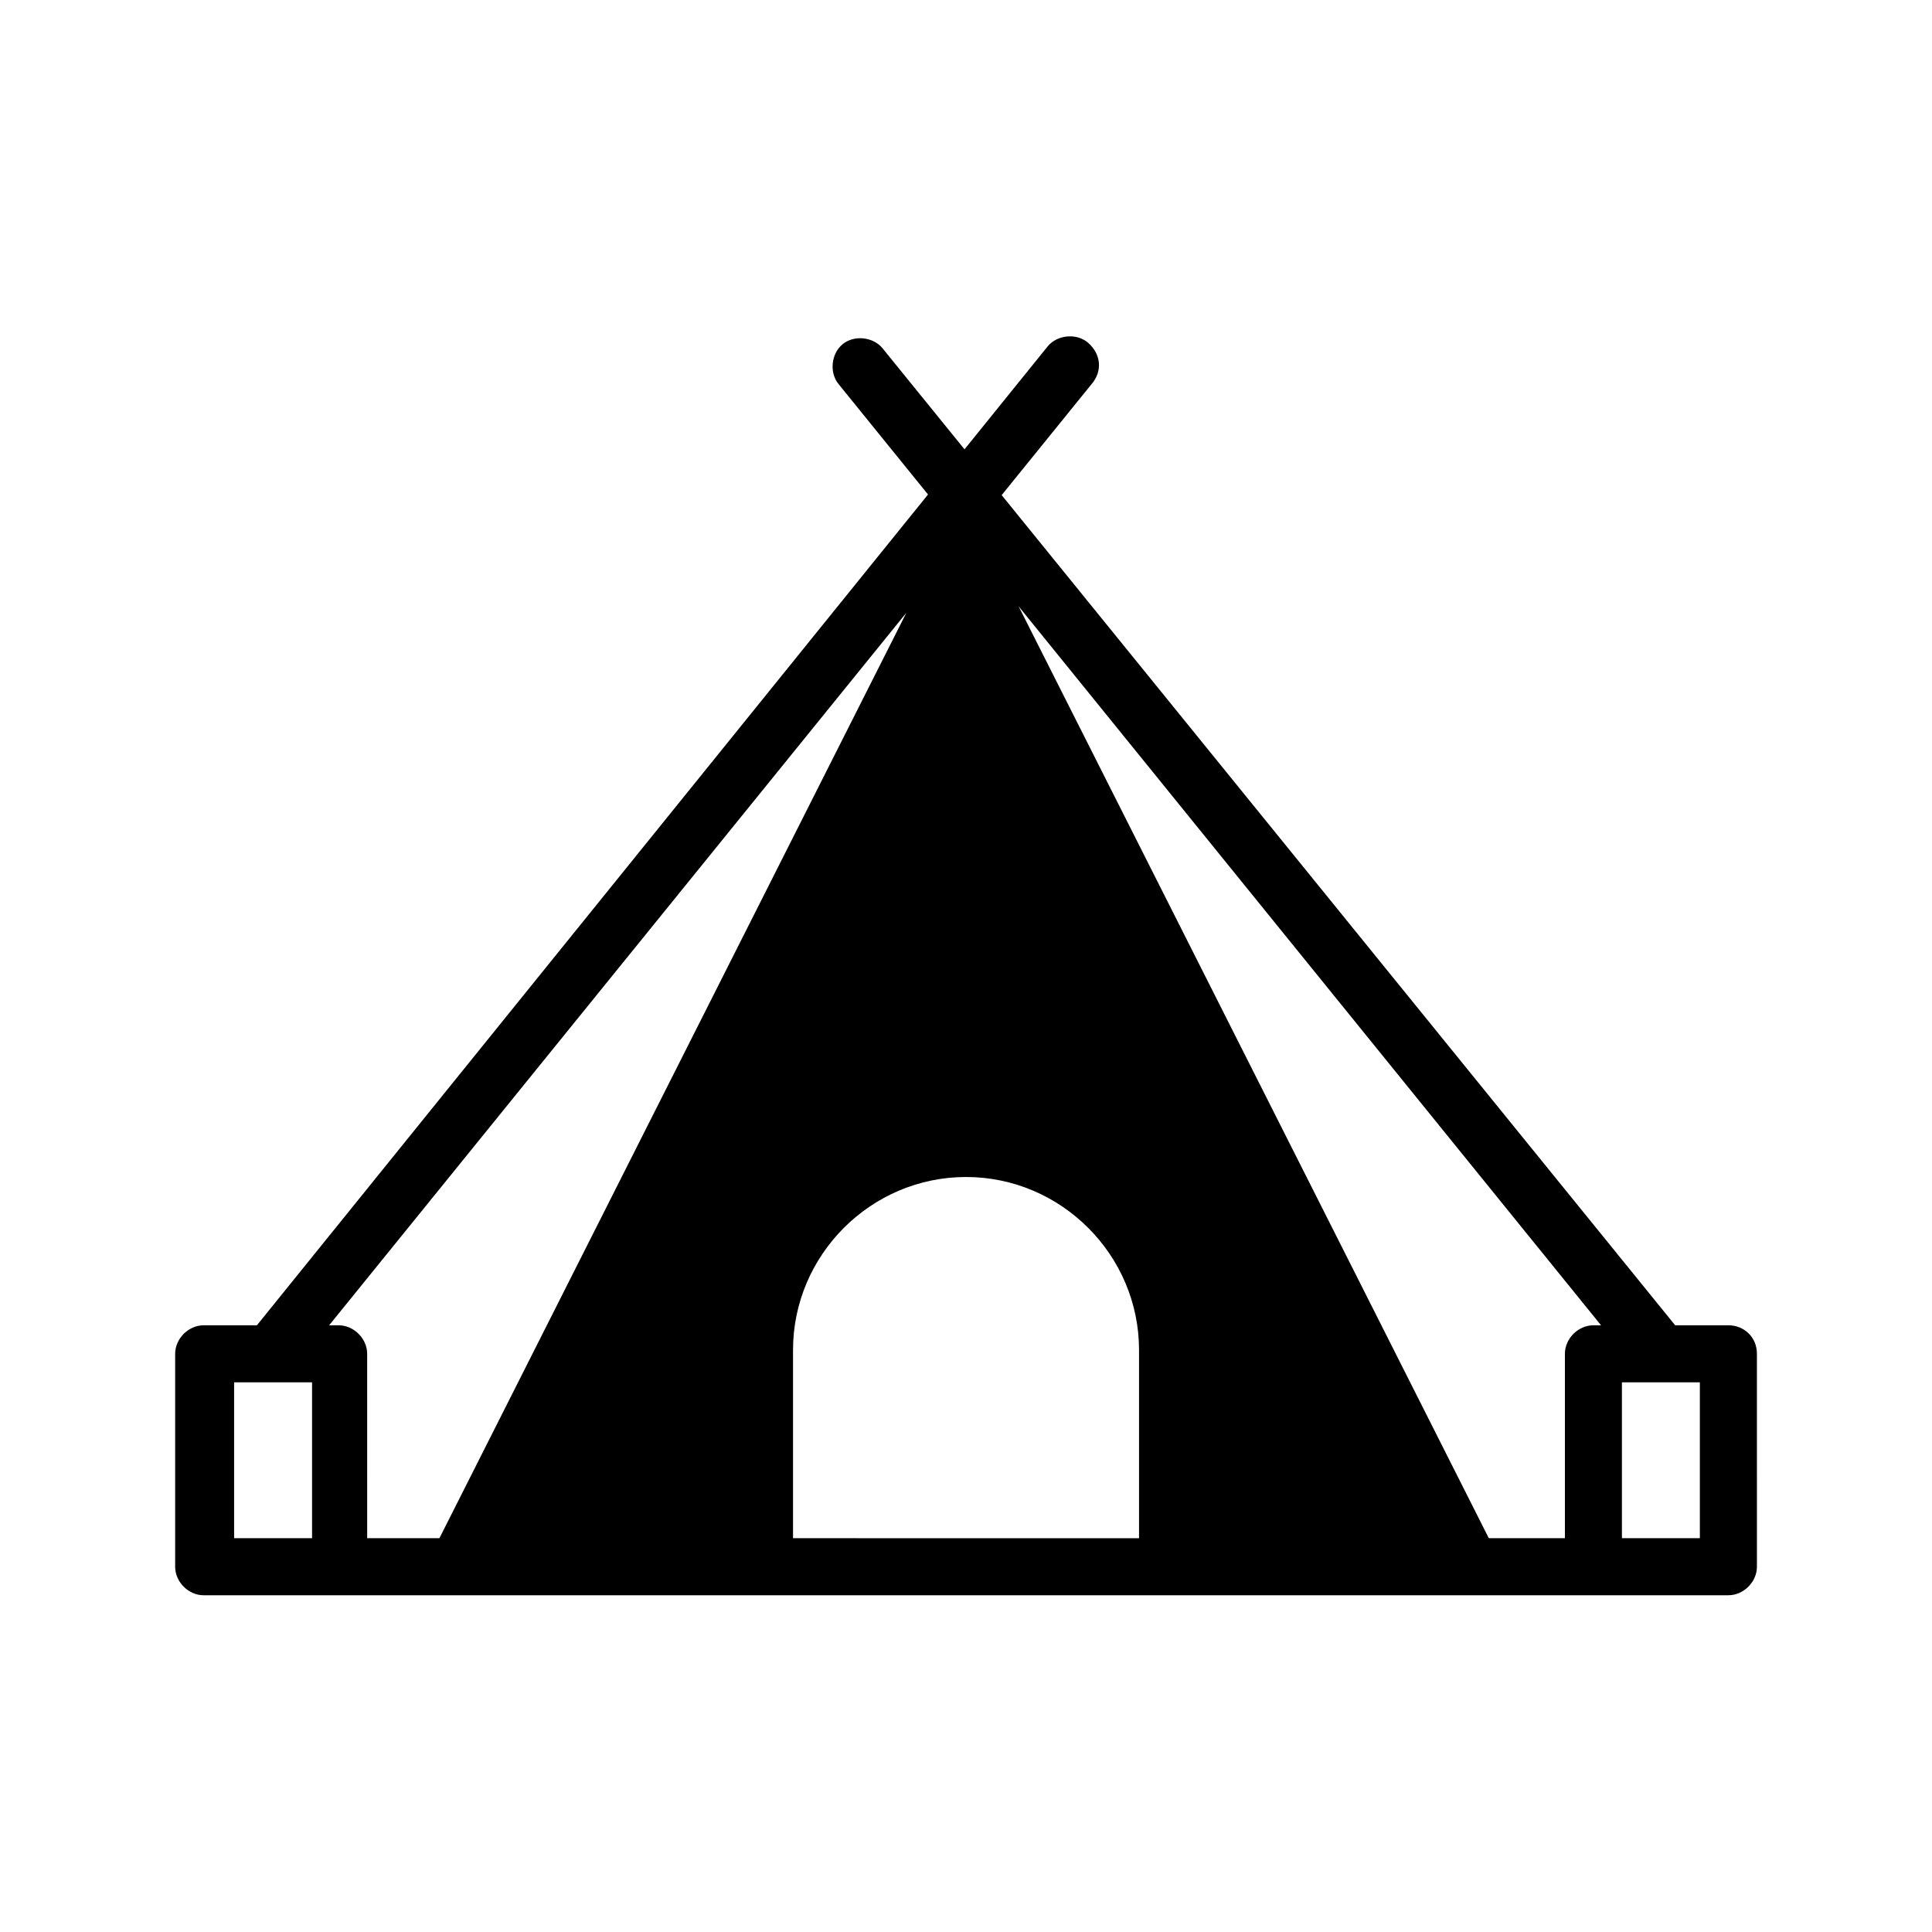
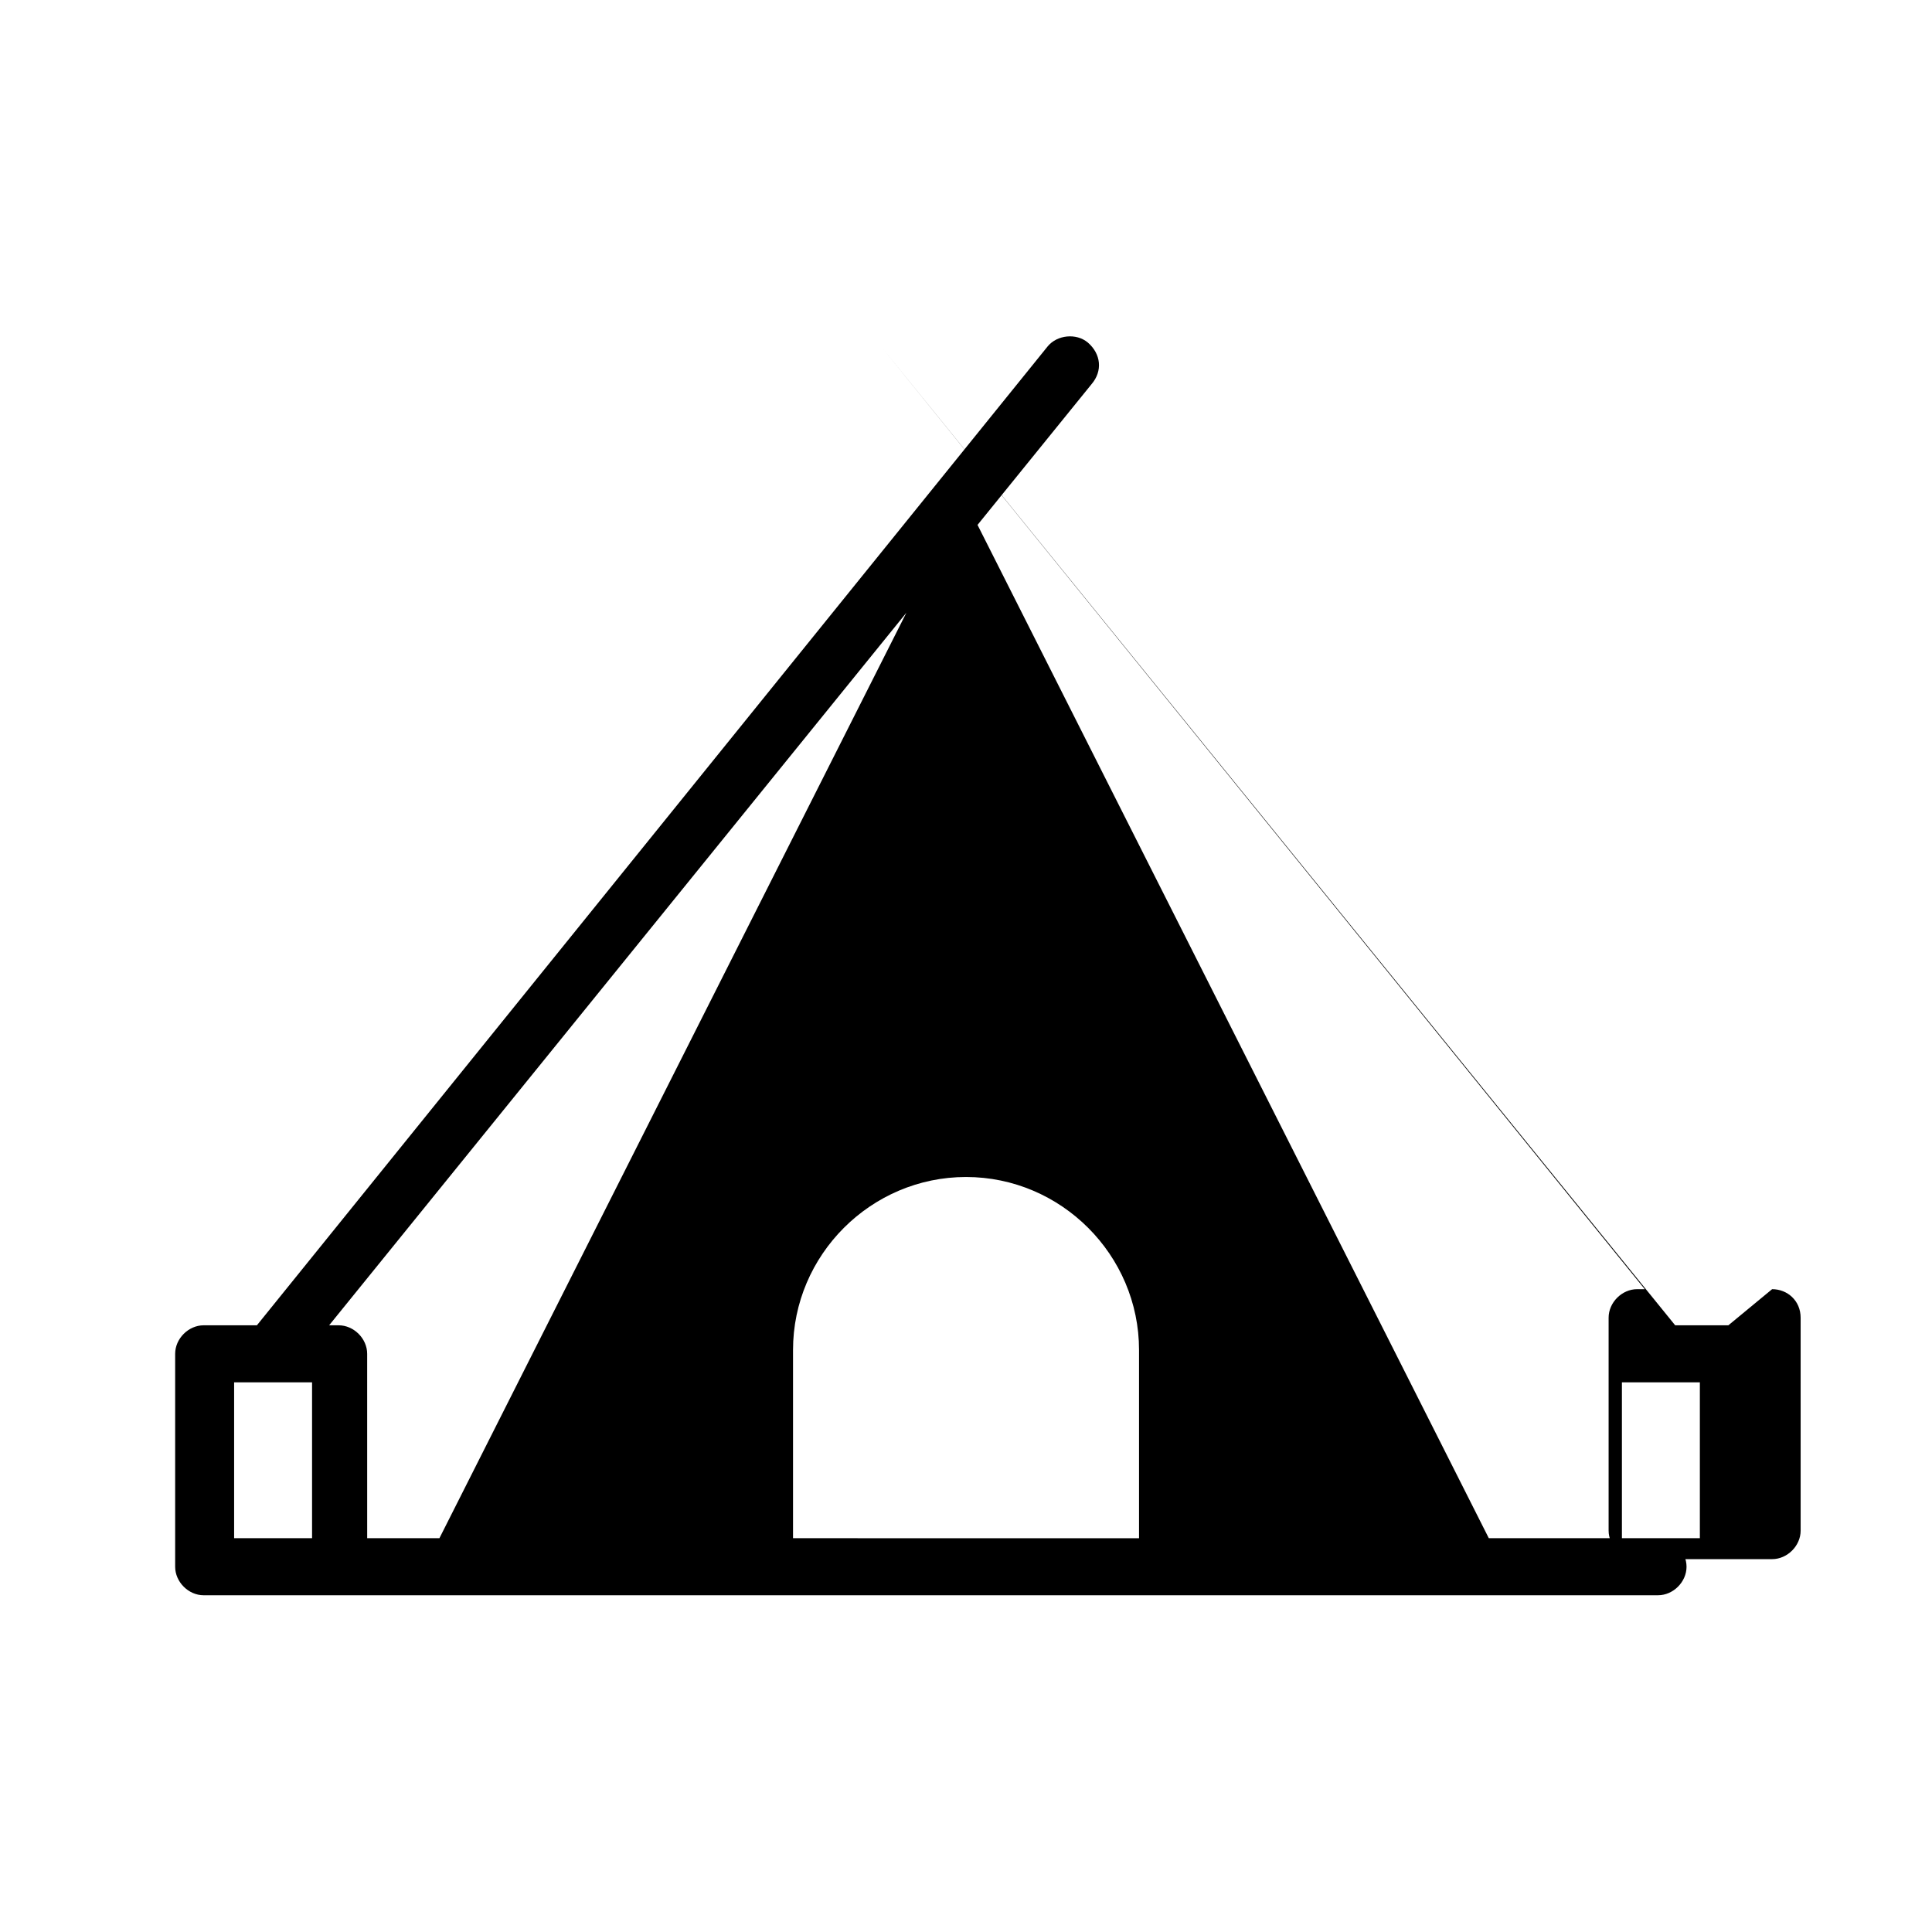
<svg xmlns="http://www.w3.org/2000/svg" fill="#000000" width="800px" height="800px" version="1.1" viewBox="144 144 512 512">
-   <path d="m583.39 551.64h-44.84l-139.05-275.58-139.05 275.58h-44.84c-4.031 0-7.559 3.527-7.559 7.559s3.527 7.559 7.559 7.559h367.78c4.031 0 7.559-3.527 7.559-7.559s-3.527-7.559-7.555-7.559zm-229.23-49.875c0-25.191 20.656-45.848 45.848-45.848s45.848 20.656 45.848 45.848v49.879l-91.695-0.004zm247.88-6.551h-14.105l-210.09-258.96c-2.519-3.023-7.559-3.527-10.578-1.008-3.023 2.519-3.527 7.559-1.008 10.578l202.03 249.39h-2.016c-4.031 0-7.559 3.527-7.559 7.559v56.426c0 4.031 3.527 7.559 7.559 7.559h35.77c4.031 0 7.559-3.527 7.559-7.559l-0.004-56.426c0-4.535-3.527-7.559-7.555-7.559zm-7.559 56.426h-20.656v-41.312h20.656zm-162.23-316.89c-3.023-2.519-8.062-2.016-10.578 1.008l-209.59 259.46h-14.105c-4.031 0-7.559 3.527-7.559 7.559v56.426c0 4.031 3.527 7.559 7.559 7.559h35.77c4.031 0 7.559-3.527 7.559-7.559l-0.004-56.426c0-4.031-3.527-7.559-7.559-7.559h-2.519l202.03-249.39c3.027-3.527 2.523-8.059-1.004-11.082zm-205.55 316.89h-20.656v-41.312h20.656z" />
+   <path d="m583.39 551.64h-44.84l-139.05-275.58-139.05 275.58h-44.84c-4.031 0-7.559 3.527-7.559 7.559s3.527 7.559 7.559 7.559h367.78c4.031 0 7.559-3.527 7.559-7.559s-3.527-7.559-7.555-7.559zm-229.23-49.875c0-25.191 20.656-45.848 45.848-45.848s45.848 20.656 45.848 45.848v49.879l-91.695-0.004zm247.88-6.551h-14.105l-210.09-258.96l202.03 249.39h-2.016c-4.031 0-7.559 3.527-7.559 7.559v56.426c0 4.031 3.527 7.559 7.559 7.559h35.77c4.031 0 7.559-3.527 7.559-7.559l-0.004-56.426c0-4.535-3.527-7.559-7.555-7.559zm-7.559 56.426h-20.656v-41.312h20.656zm-162.23-316.89c-3.023-2.519-8.062-2.016-10.578 1.008l-209.59 259.46h-14.105c-4.031 0-7.559 3.527-7.559 7.559v56.426c0 4.031 3.527 7.559 7.559 7.559h35.77c4.031 0 7.559-3.527 7.559-7.559l-0.004-56.426c0-4.031-3.527-7.559-7.559-7.559h-2.519l202.03-249.39c3.027-3.527 2.523-8.059-1.004-11.082zm-205.55 316.89h-20.656v-41.312h20.656z" />
</svg>